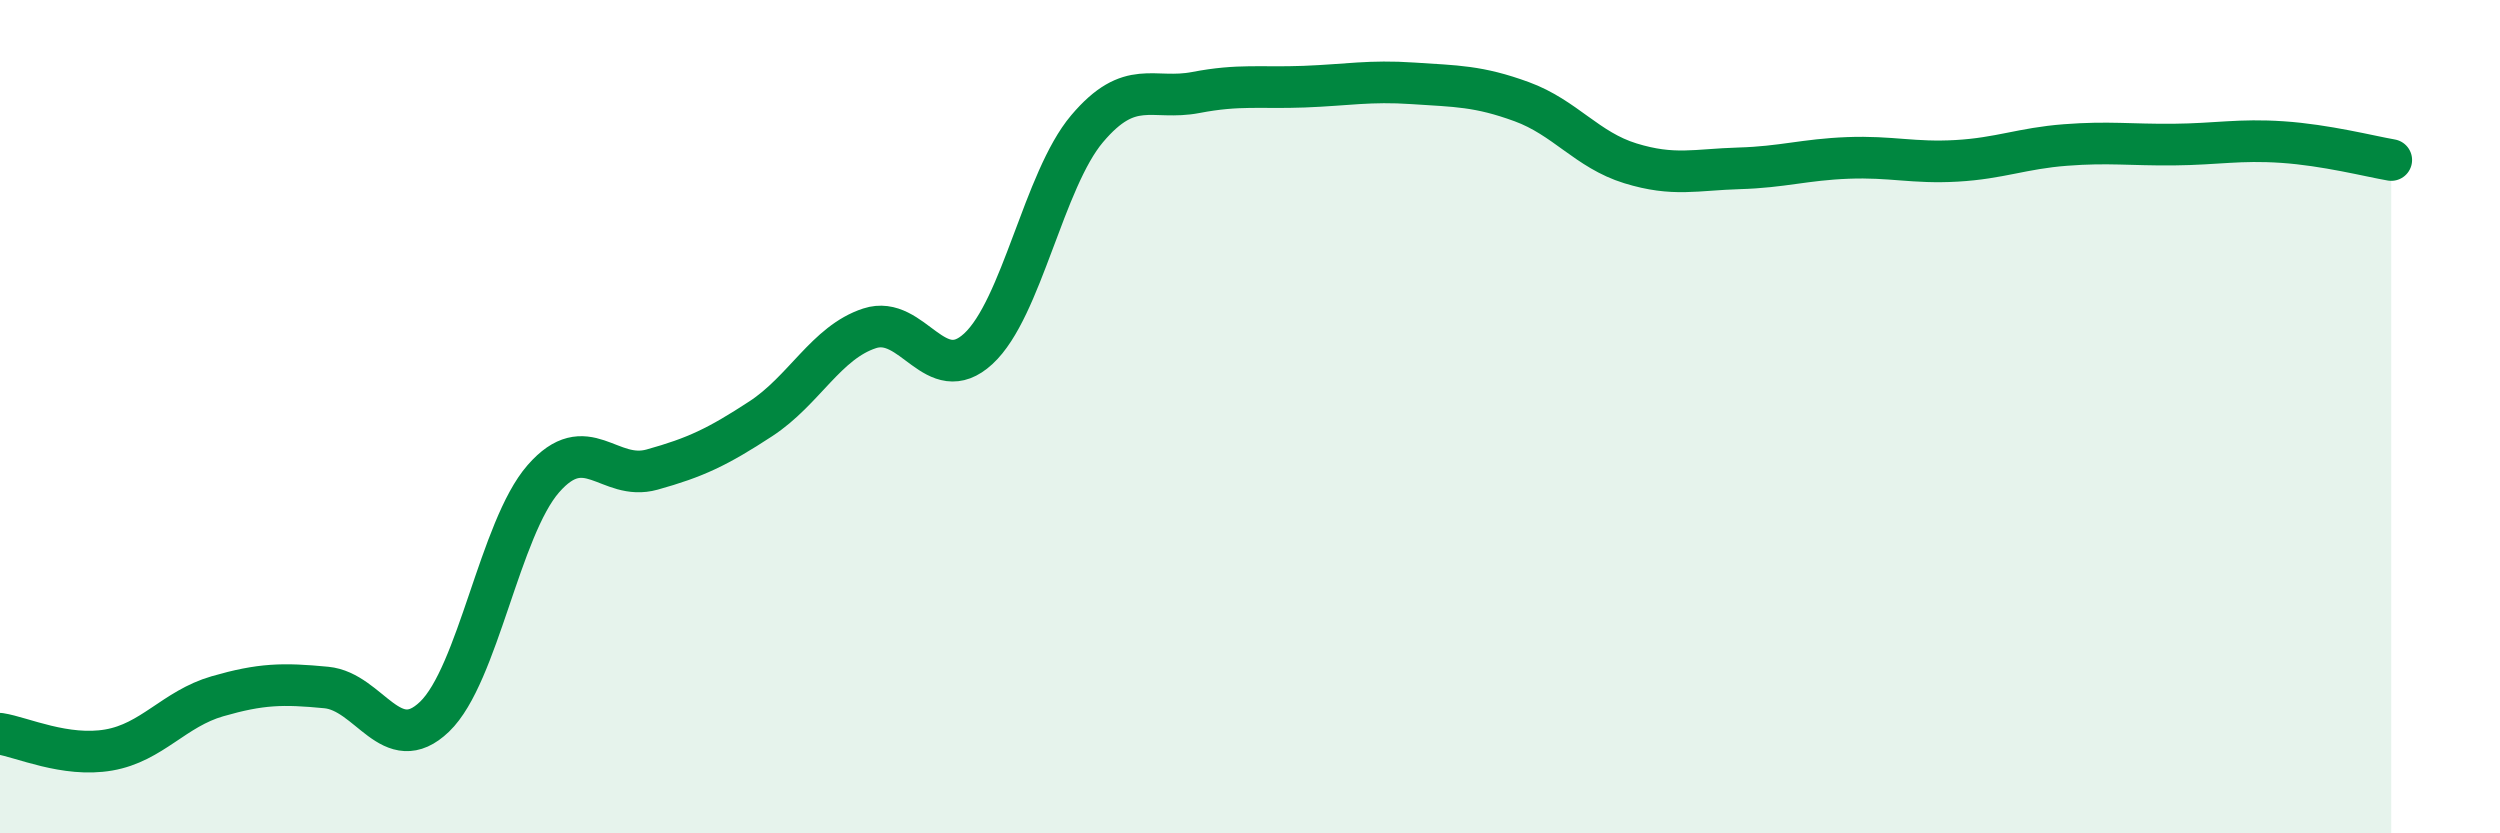
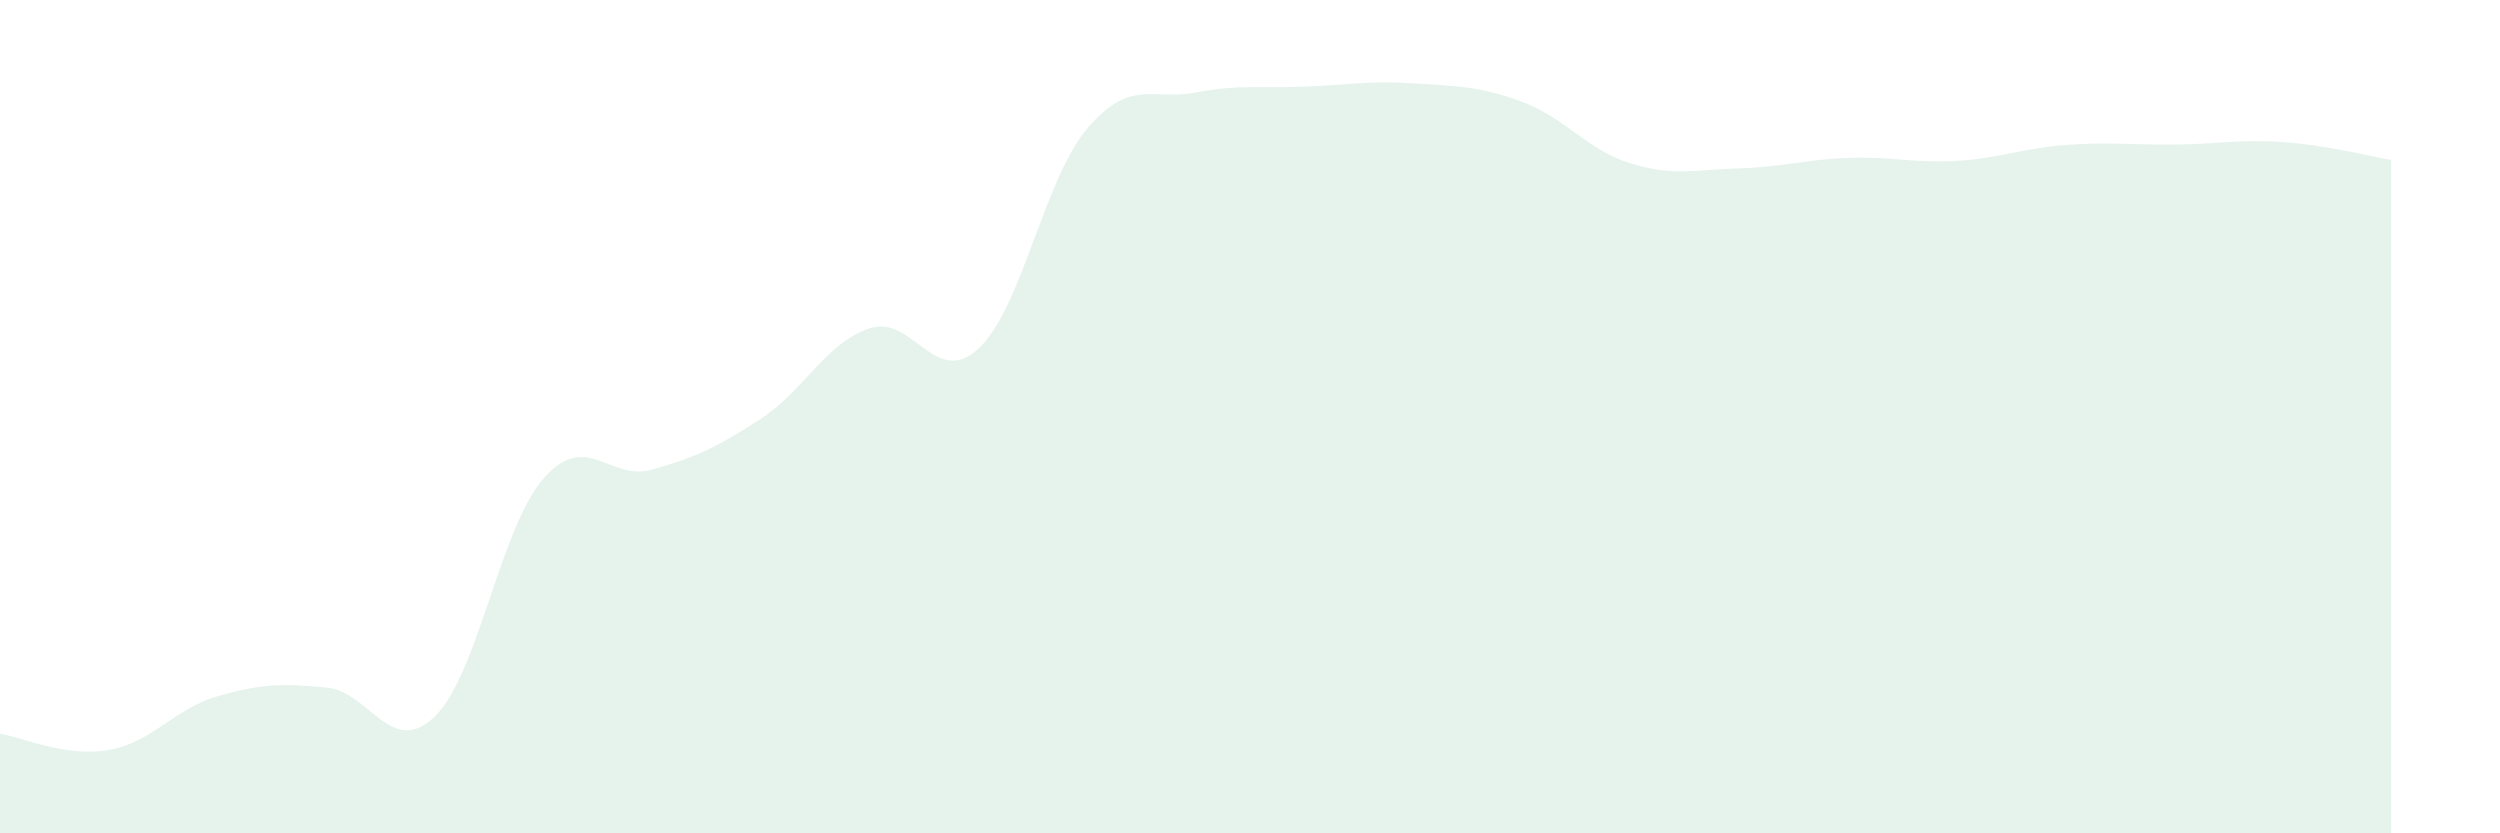
<svg xmlns="http://www.w3.org/2000/svg" width="60" height="20" viewBox="0 0 60 20">
  <path d="M 0,17.61 C 0.52,17.69 1.57,18.18 2.61,18 C 3.65,17.82 4.18,17.01 5.22,16.71 C 6.26,16.41 6.79,16.4 7.83,16.5 C 8.87,16.6 9.39,18.2 10.43,17.2 C 11.47,16.2 12,12.68 13.04,11.49 C 14.08,10.3 14.61,11.56 15.65,11.27 C 16.69,10.98 17.22,10.73 18.26,10.05 C 19.3,9.37 19.83,8.22 20.87,7.88 C 21.91,7.54 22.44,9.33 23.48,8.37 C 24.52,7.41 25.05,4.32 26.09,3.09 C 27.13,1.86 27.66,2.42 28.7,2.22 C 29.74,2.02 30.26,2.12 31.3,2.08 C 32.34,2.04 32.87,1.93 33.91,2 C 34.95,2.07 35.48,2.06 36.52,2.44 C 37.56,2.82 38.09,3.6 39.13,3.92 C 40.17,4.24 40.7,4.07 41.74,4.04 C 42.78,4.01 43.31,3.83 44.35,3.79 C 45.39,3.75 45.92,3.92 46.96,3.86 C 48,3.8 48.53,3.56 49.57,3.48 C 50.61,3.4 51.13,3.48 52.17,3.47 C 53.21,3.46 53.74,3.34 54.78,3.41 C 55.82,3.48 56.87,3.75 57.39,3.84L57.39 20L0 20Z" fill="#008740" opacity="0.1" stroke-linecap="round" stroke-linejoin="round" />
-   <path d="M 0,17.61 C 0.52,17.69 1.57,18.18 2.61,18 C 3.65,17.82 4.18,17.01 5.22,16.71 C 6.26,16.41 6.79,16.4 7.83,16.5 C 8.87,16.6 9.39,18.2 10.43,17.2 C 11.47,16.2 12,12.68 13.04,11.49 C 14.08,10.3 14.61,11.56 15.65,11.27 C 16.69,10.98 17.22,10.73 18.26,10.05 C 19.3,9.37 19.83,8.22 20.87,7.88 C 21.91,7.54 22.44,9.33 23.48,8.37 C 24.52,7.41 25.05,4.32 26.09,3.09 C 27.13,1.86 27.66,2.42 28.7,2.22 C 29.74,2.02 30.26,2.12 31.3,2.08 C 32.34,2.04 32.87,1.93 33.91,2 C 34.95,2.07 35.48,2.06 36.52,2.44 C 37.56,2.82 38.09,3.6 39.13,3.92 C 40.17,4.24 40.7,4.07 41.74,4.04 C 42.78,4.01 43.31,3.83 44.35,3.79 C 45.39,3.75 45.92,3.92 46.96,3.86 C 48,3.8 48.53,3.56 49.57,3.48 C 50.61,3.4 51.13,3.48 52.17,3.47 C 53.21,3.46 53.74,3.34 54.78,3.41 C 55.82,3.48 56.87,3.75 57.39,3.84" stroke="#008740" stroke-width="1" fill="none" stroke-linecap="round" stroke-linejoin="round" />
</svg>